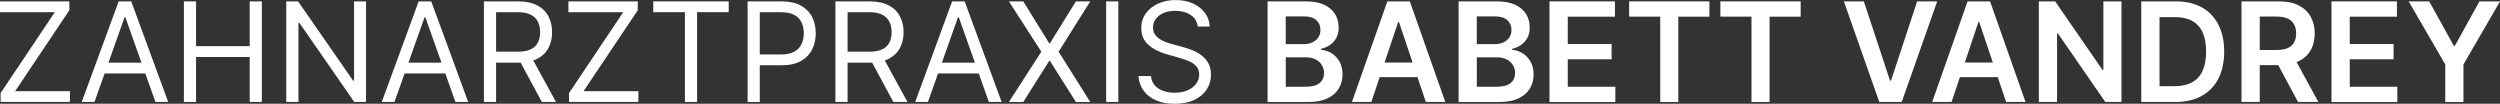
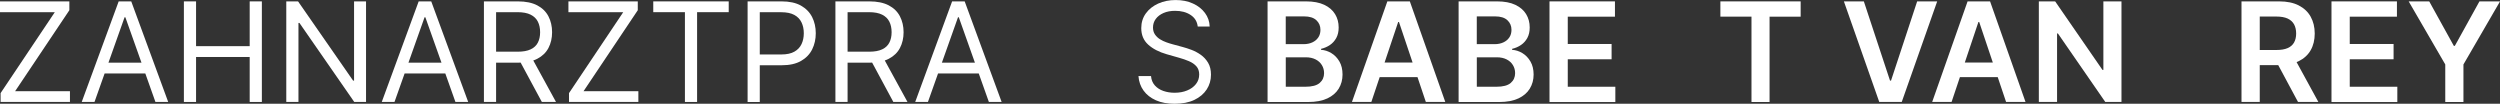
<svg xmlns="http://www.w3.org/2000/svg" id="Ebene_2" viewBox="0 0 632.59 26.25">
  <rect x="0" y="0" width="632.59" height="26.25" fill="#333333" stroke="none" />
  <defs>
    <style>.cls-1{isolation:isolate;}.cls-2{fill:#fff;stroke-width:0px;}</style>
  </defs>
  <g id="Ebene_1-2">
    <g class="cls-1">
      <g class="cls-1">
        <path class="cls-2" d="m.15,25.8v-2.24L13.87,3.08H0V.35h17.55v2.24L3.83,23.07h13.87v2.73H.15Z" />
        <path class="cls-2" d="m23.91,25.8h-3.23L30.03.35h3.18l9.35,25.45h-3.23l-7.61-21.43h-.2l-7.61,21.43Zm1.19-9.94h13.03v2.73h-13.03v-2.73Z" />
        <path class="cls-2" d="m46.53,25.8V.35h3.08v11.33h13.57V.35h3.08v25.45h-3.08v-11.38h-13.57v11.38h-3.08Z" />
        <path class="cls-2" d="m92.62.35v25.45h-2.98l-13.87-19.99h-.25v19.99h-3.08V.35h2.98l13.92,20.04h.25V.35h3.03Z" />
        <path class="cls-2" d="m99.83,25.8h-3.23L105.94.35h3.18l9.35,25.45h-3.23l-7.61-21.43h-.2l-7.61,21.43Zm1.19-9.94h13.03v2.73h-13.03v-2.73Z" />
        <path class="cls-2" d="m122.45,25.8V.35h8.6c1.99,0,3.62.34,4.9,1.01,1.28.67,2.22,1.6,2.83,2.78.61,1.18.92,2.52.92,4.01s-.31,2.83-.92,3.99-1.55,2.07-2.82,2.73c-1.27.66-2.89.99-4.86.99h-6.96v-2.78h6.86c1.36,0,2.46-.2,3.29-.6.83-.4,1.44-.96,1.81-1.7.38-.73.57-1.61.57-2.63s-.19-1.91-.57-2.67c-.38-.76-.99-1.35-1.83-1.77-.84-.42-1.94-.63-3.32-.63h-5.42v22.72h-3.08Zm11.98-11.43l6.26,11.43h-3.58l-6.16-11.43h3.48Z" />
        <path class="cls-2" d="m143.98,25.8v-2.24l13.72-20.48h-13.87V.35h17.55v2.24l-13.72,20.48h13.87v2.73h-17.55Z" />
        <path class="cls-2" d="m165.3,3.08V.35h19.09v2.73h-8v22.72h-3.08V3.08h-8Z" />
        <path class="cls-2" d="m189.17,25.8V.35h8.6c2,0,3.63.36,4.9,1.07,1.27.72,2.21,1.68,2.83,2.9.61,1.22.92,2.58.92,4.08s-.3,2.86-.91,4.09c-.61,1.23-1.55,2.2-2.82,2.93-1.27.73-2.89,1.09-4.87,1.09h-6.16v-2.73h6.06c1.37,0,2.47-.24,3.29-.71.83-.47,1.43-1.11,1.81-1.92.38-.81.57-1.72.57-2.74s-.19-1.93-.57-2.73c-.38-.8-.98-1.44-1.82-1.9s-1.95-.69-3.33-.69h-5.42v22.72h-3.08Z" />
        <path class="cls-2" d="m211.39,25.8V.35h8.6c1.99,0,3.62.34,4.9,1.01,1.28.67,2.22,1.6,2.83,2.78.61,1.18.92,2.52.92,4.01s-.31,2.83-.92,3.99-1.55,2.07-2.82,2.73c-1.27.66-2.89.99-4.86.99h-6.96v-2.78h6.86c1.36,0,2.46-.2,3.29-.6.83-.4,1.44-.96,1.81-1.7.38-.73.57-1.61.57-2.63s-.19-1.91-.57-2.67c-.38-.76-.99-1.35-1.83-1.77-.84-.42-1.94-.63-3.32-.63h-5.42v22.72h-3.08Zm11.98-11.43l6.26,11.43h-3.58l-6.16-11.43h3.48Z" />
        <path class="cls-2" d="m234.81,25.8h-3.23L240.92.35h3.18l9.35,25.45h-3.23l-7.61-21.43h-.2l-7.61,21.43Zm1.19-9.94h13.03v2.73h-13.03v-2.73Z" />
-         <path class="cls-2" d="m258.92.35l6.56,10.59h.2l6.56-10.59h3.63l-8,12.73,8,12.73h-3.63l-6.56-10.39h-.2l-6.56,10.39h-3.63l8.2-12.73L255.29.35h3.63Z" />
-         <path class="cls-2" d="m282.98.35v25.45h-3.08V.35h3.08Z" />
        <path class="cls-2" d="m303.07,6.71c-.15-1.26-.75-2.24-1.81-2.93-1.06-.7-2.36-1.04-3.9-1.04-1.13,0-2.11.18-2.95.55-.84.37-1.5.87-1.96,1.5-.47.64-.7,1.36-.7,2.17,0,.68.16,1.26.49,1.75.33.48.75.89,1.26,1.21.51.32,1.05.58,1.62.78s1.08.37,1.55.49l2.59.7c.66.17,1.4.42,2.22.72.82.31,1.6.72,2.35,1.25s1.37,1.2,1.86,2.02c.49.82.73,1.83.73,3.02,0,1.38-.36,2.62-1.08,3.73-.72,1.11-1.76,1.99-3.13,2.65-1.37.65-3.03.98-4.99.98-1.82,0-3.4-.29-4.73-.88-1.33-.59-2.37-1.41-3.13-2.46-.76-1.05-1.19-2.28-1.29-3.67h3.18c.08.96.41,1.75.98,2.38.57.63,1.29,1.09,2.16,1.39.87.3,1.82.45,2.83.45,1.18,0,2.23-.19,3.17-.58.94-.38,1.68-.92,2.23-1.62s.82-1.5.82-2.43c0-.85-.24-1.53-.71-2.06-.47-.53-1.09-.96-1.86-1.29-.77-.33-1.6-.62-2.5-.87l-3.13-.89c-1.99-.57-3.56-1.39-4.72-2.45-1.16-1.06-1.74-2.45-1.74-4.16,0-1.42.39-2.67,1.16-3.73.77-1.07,1.82-1.89,3.13-2.49,1.31-.59,2.78-.89,4.41-.89s3.1.29,4.38.88c1.28.58,2.29,1.38,3.04,2.39.75,1.01,1.15,2.16,1.19,3.44h-2.98Z" />
      </g>
      <g class="cls-1">
        <path class="cls-2" d="m320.74,25.8V.35h9.74c1.84,0,3.37.29,4.59.86s2.14,1.36,2.75,2.36c.61.99.91,2.12.91,3.38,0,1.04-.2,1.92-.6,2.65-.4.73-.93,1.33-1.6,1.78-.67.46-1.42.78-2.25.98v.25c.9.05,1.77.33,2.6.83.83.5,1.51,1.21,2.04,2.12.53.91.79,2.01.79,3.31s-.32,2.5-.96,3.55c-.64,1.05-1.6,1.88-2.88,2.48-1.29.6-2.9.91-4.85.91h-10.3Zm4.61-14.63h4.56c.79,0,1.51-.15,2.15-.44.64-.29,1.14-.71,1.51-1.25s.55-1.19.55-1.93c0-.99-.35-1.8-1.04-2.44-.69-.64-1.72-.96-3.08-.96h-4.66v7.02Zm0,10.78h4.96c1.67,0,2.88-.32,3.62-.96.74-.64,1.11-1.47,1.11-2.48,0-.75-.19-1.44-.56-2.04-.37-.61-.9-1.09-1.59-1.44-.69-.35-1.51-.53-2.46-.53h-5.08v7.46Z" />
        <path class="cls-2" d="m347.01,25.8h-4.92L351.05.35h5.69l8.97,25.45h-4.92l-6.8-20.23h-.2l-6.79,20.23Zm.16-9.98h13.42v3.7h-13.42v-3.7Z" />
        <path class="cls-2" d="m369.08,25.8V.35h9.74c1.84,0,3.37.29,4.59.86,1.22.58,2.14,1.36,2.75,2.36.61.99.91,2.12.91,3.38,0,1.04-.2,1.92-.6,2.65s-.93,1.33-1.6,1.78c-.67.46-1.42.78-2.25.98v.25c.9.05,1.77.33,2.6.83.83.5,1.51,1.21,2.04,2.12.53.91.8,2.01.8,3.31s-.32,2.5-.96,3.55c-.64,1.05-1.6,1.88-2.88,2.48s-2.9.91-4.85.91h-10.3Zm4.61-14.63h4.56c.8,0,1.51-.15,2.15-.44s1.14-.71,1.51-1.25c.37-.54.55-1.19.55-1.93,0-.99-.35-1.8-1.04-2.44-.69-.64-1.72-.96-3.08-.96h-4.66v7.02Zm0,10.78h4.96c1.67,0,2.88-.32,3.62-.96.74-.64,1.11-1.47,1.11-2.48,0-.75-.19-1.44-.56-2.04-.37-.61-.9-1.09-1.59-1.44-.69-.35-1.51-.53-2.46-.53h-5.08v7.46Z" />
        <path class="cls-2" d="m392.08,25.8V.35h16.56v3.87h-11.94v6.91h11.09v3.87h-11.09v6.95h12.04v3.87h-16.66Z" />
-         <path class="cls-2" d="m412.23,4.21V.35h20.31v3.87h-7.87v21.59h-4.57V4.21h-7.87Z" />
        <path class="cls-2" d="m435.32,4.21V.35h20.31v3.87h-7.87v21.59h-4.57V4.21h-7.87Z" />
        <path class="cls-2" d="m471.62.35l6.62,20.04h.26l6.61-20.04h5.07l-8.97,25.45h-5.69L466.57.35h5.06Z" />
        <path class="cls-2" d="m493.83,25.8h-4.92L497.87.35h5.69l8.97,25.45h-4.92l-6.8-20.23h-.2l-6.79,20.23Zm.16-9.98h13.42v3.7h-13.42v-3.7Z" />
        <path class="cls-2" d="m536.81.35v25.45h-4.1l-11.99-17.34h-.21v17.34h-4.61V.35h4.13l11.98,17.35h.22V.35h4.59Z" />
-         <path class="cls-2" d="m550.45,25.8h-8.63V.35h8.8c2.53,0,4.7.51,6.52,1.52,1.82,1.01,3.22,2.47,4.19,4.37s1.47,4.17,1.47,6.81-.49,4.93-1.47,6.84c-.98,1.91-2.4,3.37-4.24,4.39-1.84,1.02-4.06,1.53-6.64,1.53Zm-4.01-3.99h3.79c1.77,0,3.25-.33,4.44-.98,1.19-.65,2.08-1.62,2.67-2.92s.89-2.92.89-4.87-.3-3.57-.89-4.85-1.48-2.25-2.64-2.9c-1.16-.64-2.61-.96-4.33-.96h-3.93v17.48Z" />
        <path class="cls-2" d="m567.18,25.8V.35h9.55c1.96,0,3.6.34,4.93,1.02,1.33.68,2.34,1.63,3.02,2.85.68,1.22,1.03,2.65,1.03,4.27s-.35,3.05-1.04,4.24-1.71,2.12-3.05,2.77c-1.34.65-2.99.98-4.95.98h-6.8v-3.83h6.18c1.14,0,2.08-.16,2.81-.48.73-.32,1.27-.79,1.62-1.41.35-.62.53-1.38.53-2.28s-.18-1.68-.53-2.32c-.36-.64-.9-1.13-1.63-1.47-.73-.33-1.67-.5-2.82-.5h-4.23v21.6h-4.61Zm13.15-11.53l6.3,11.53h-5.15l-6.19-11.53h5.03Z" />
        <path class="cls-2" d="m589.95,25.8V.35h16.56v3.87h-11.94v6.91h11.09v3.87h-11.09v6.95h12.04v3.87h-16.66Z" />
        <path class="cls-2" d="m609.47.35h5.21l6.23,11.26h.25l6.23-11.26h5.21l-9.26,15.96v9.5h-4.6v-9.5l-9.26-15.96Z" />
      </g>
    </g>
  </g>
</svg>